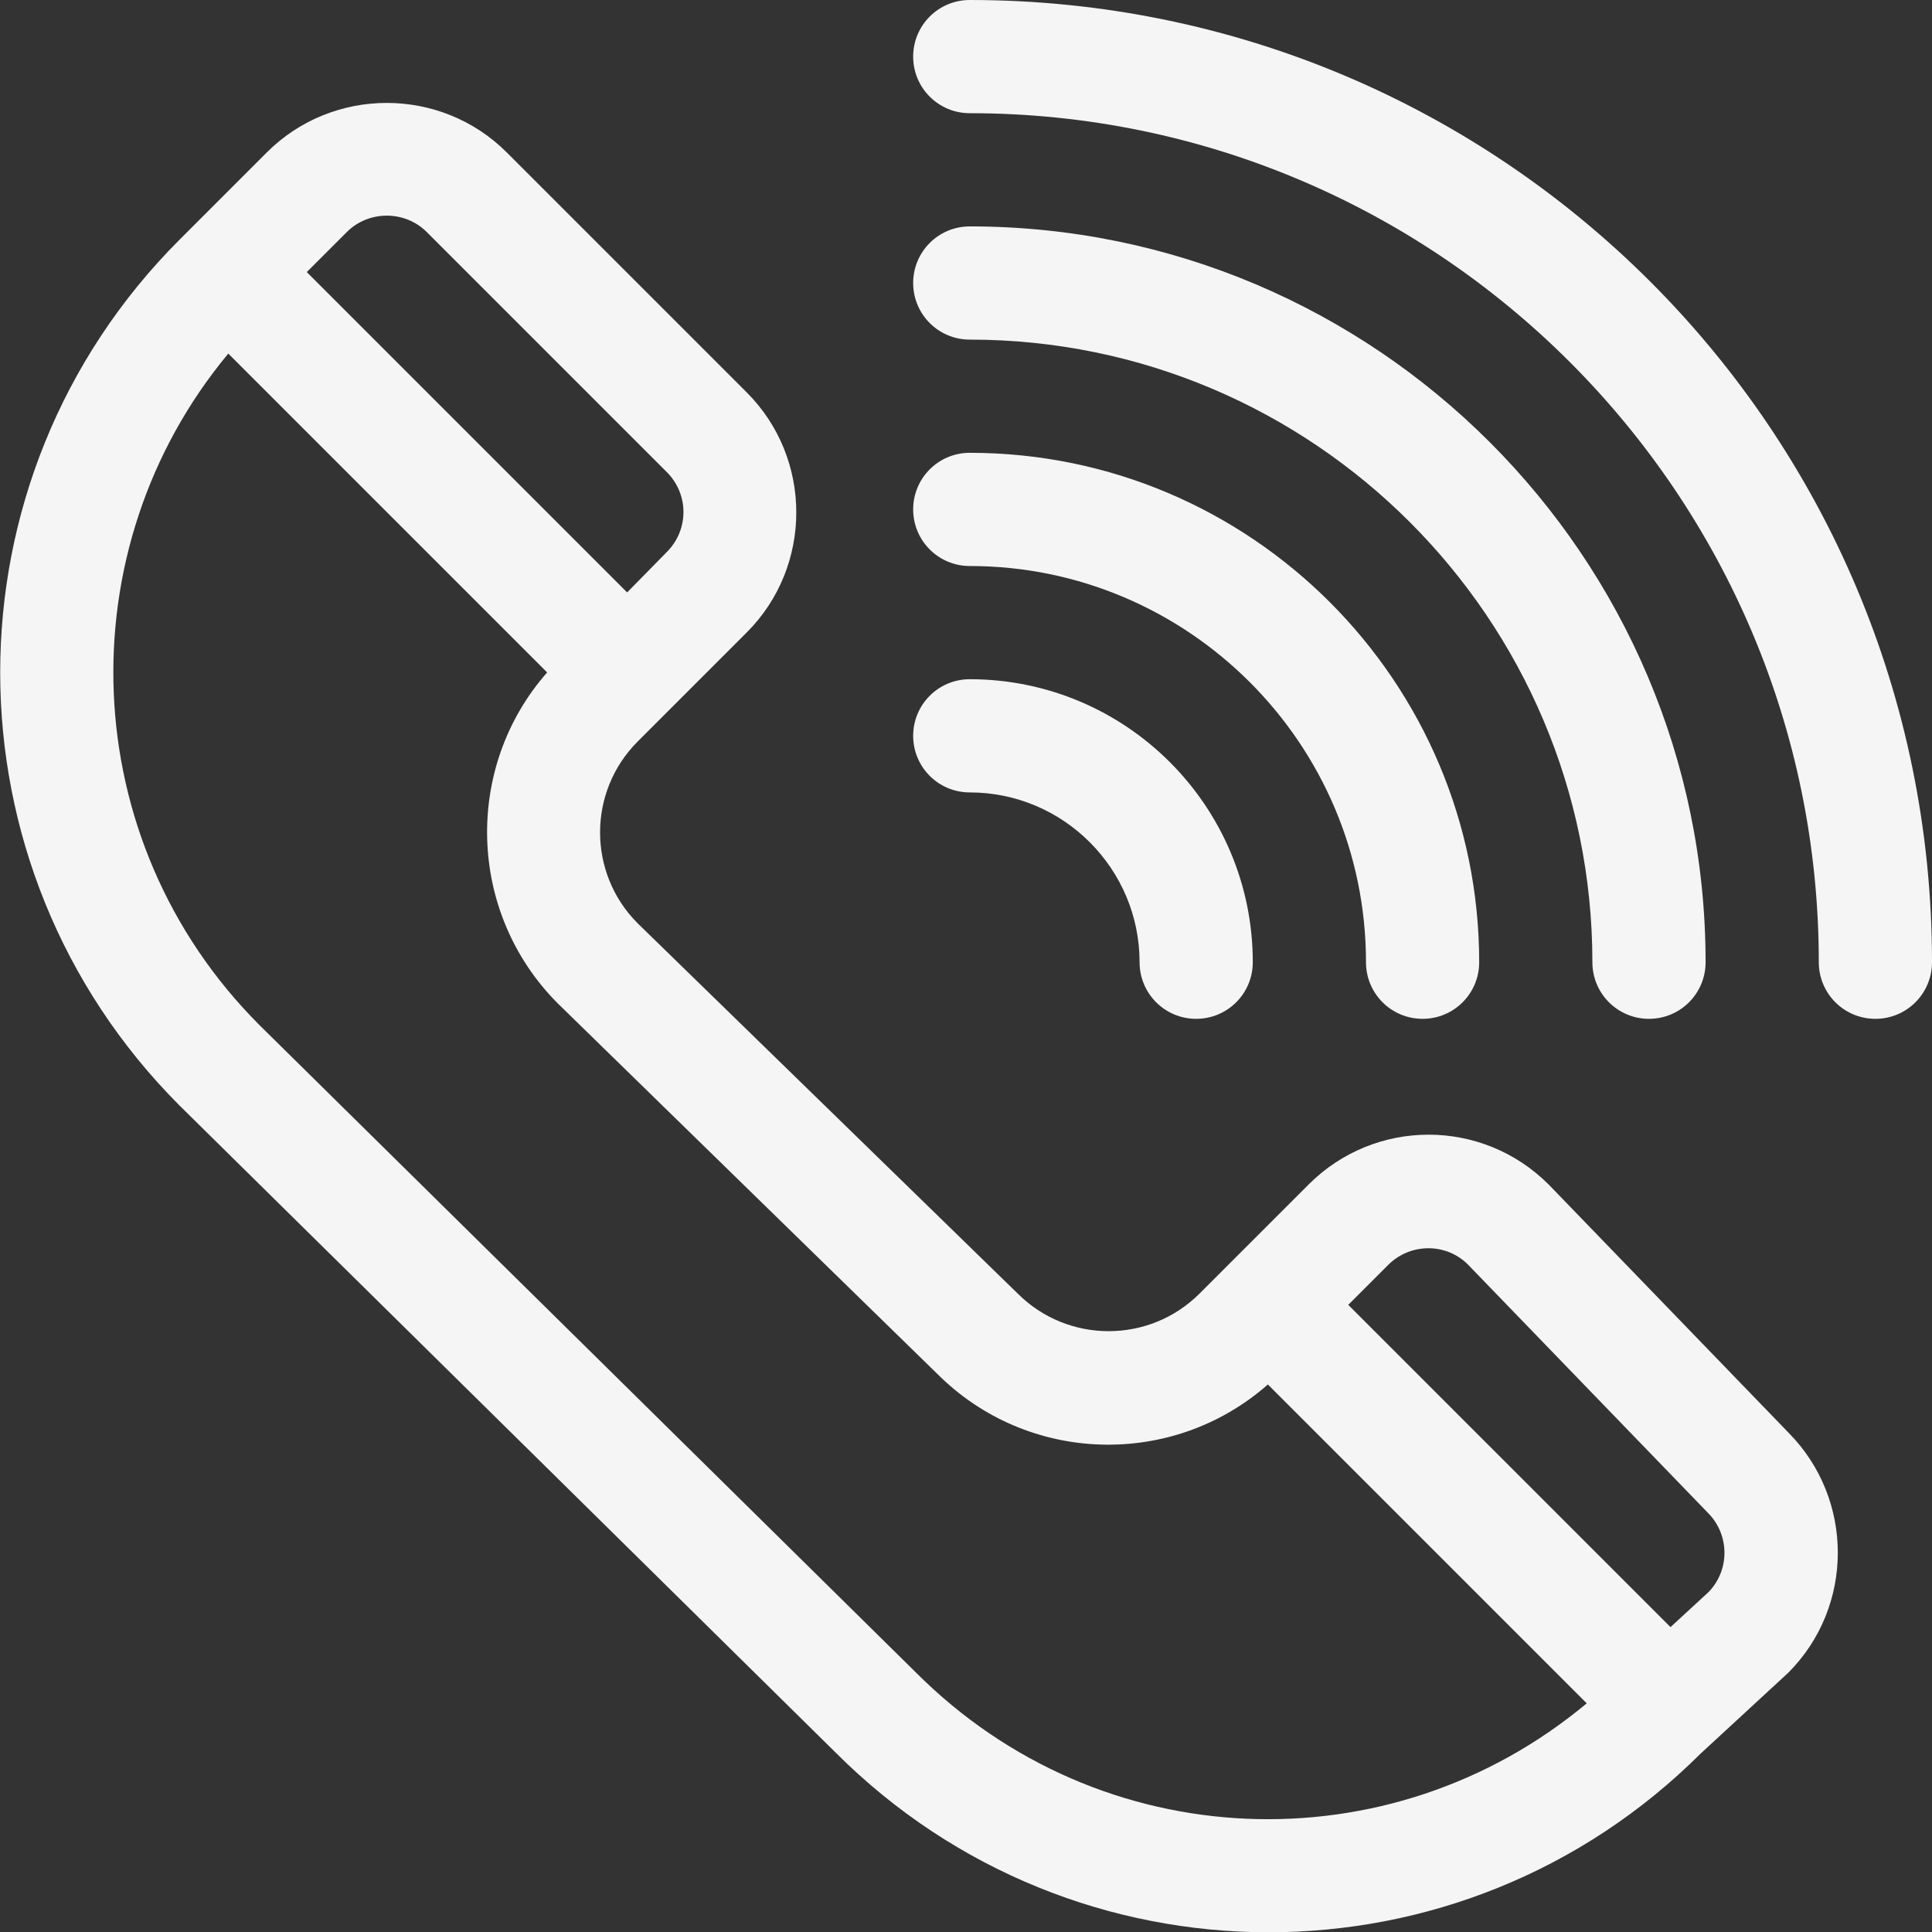
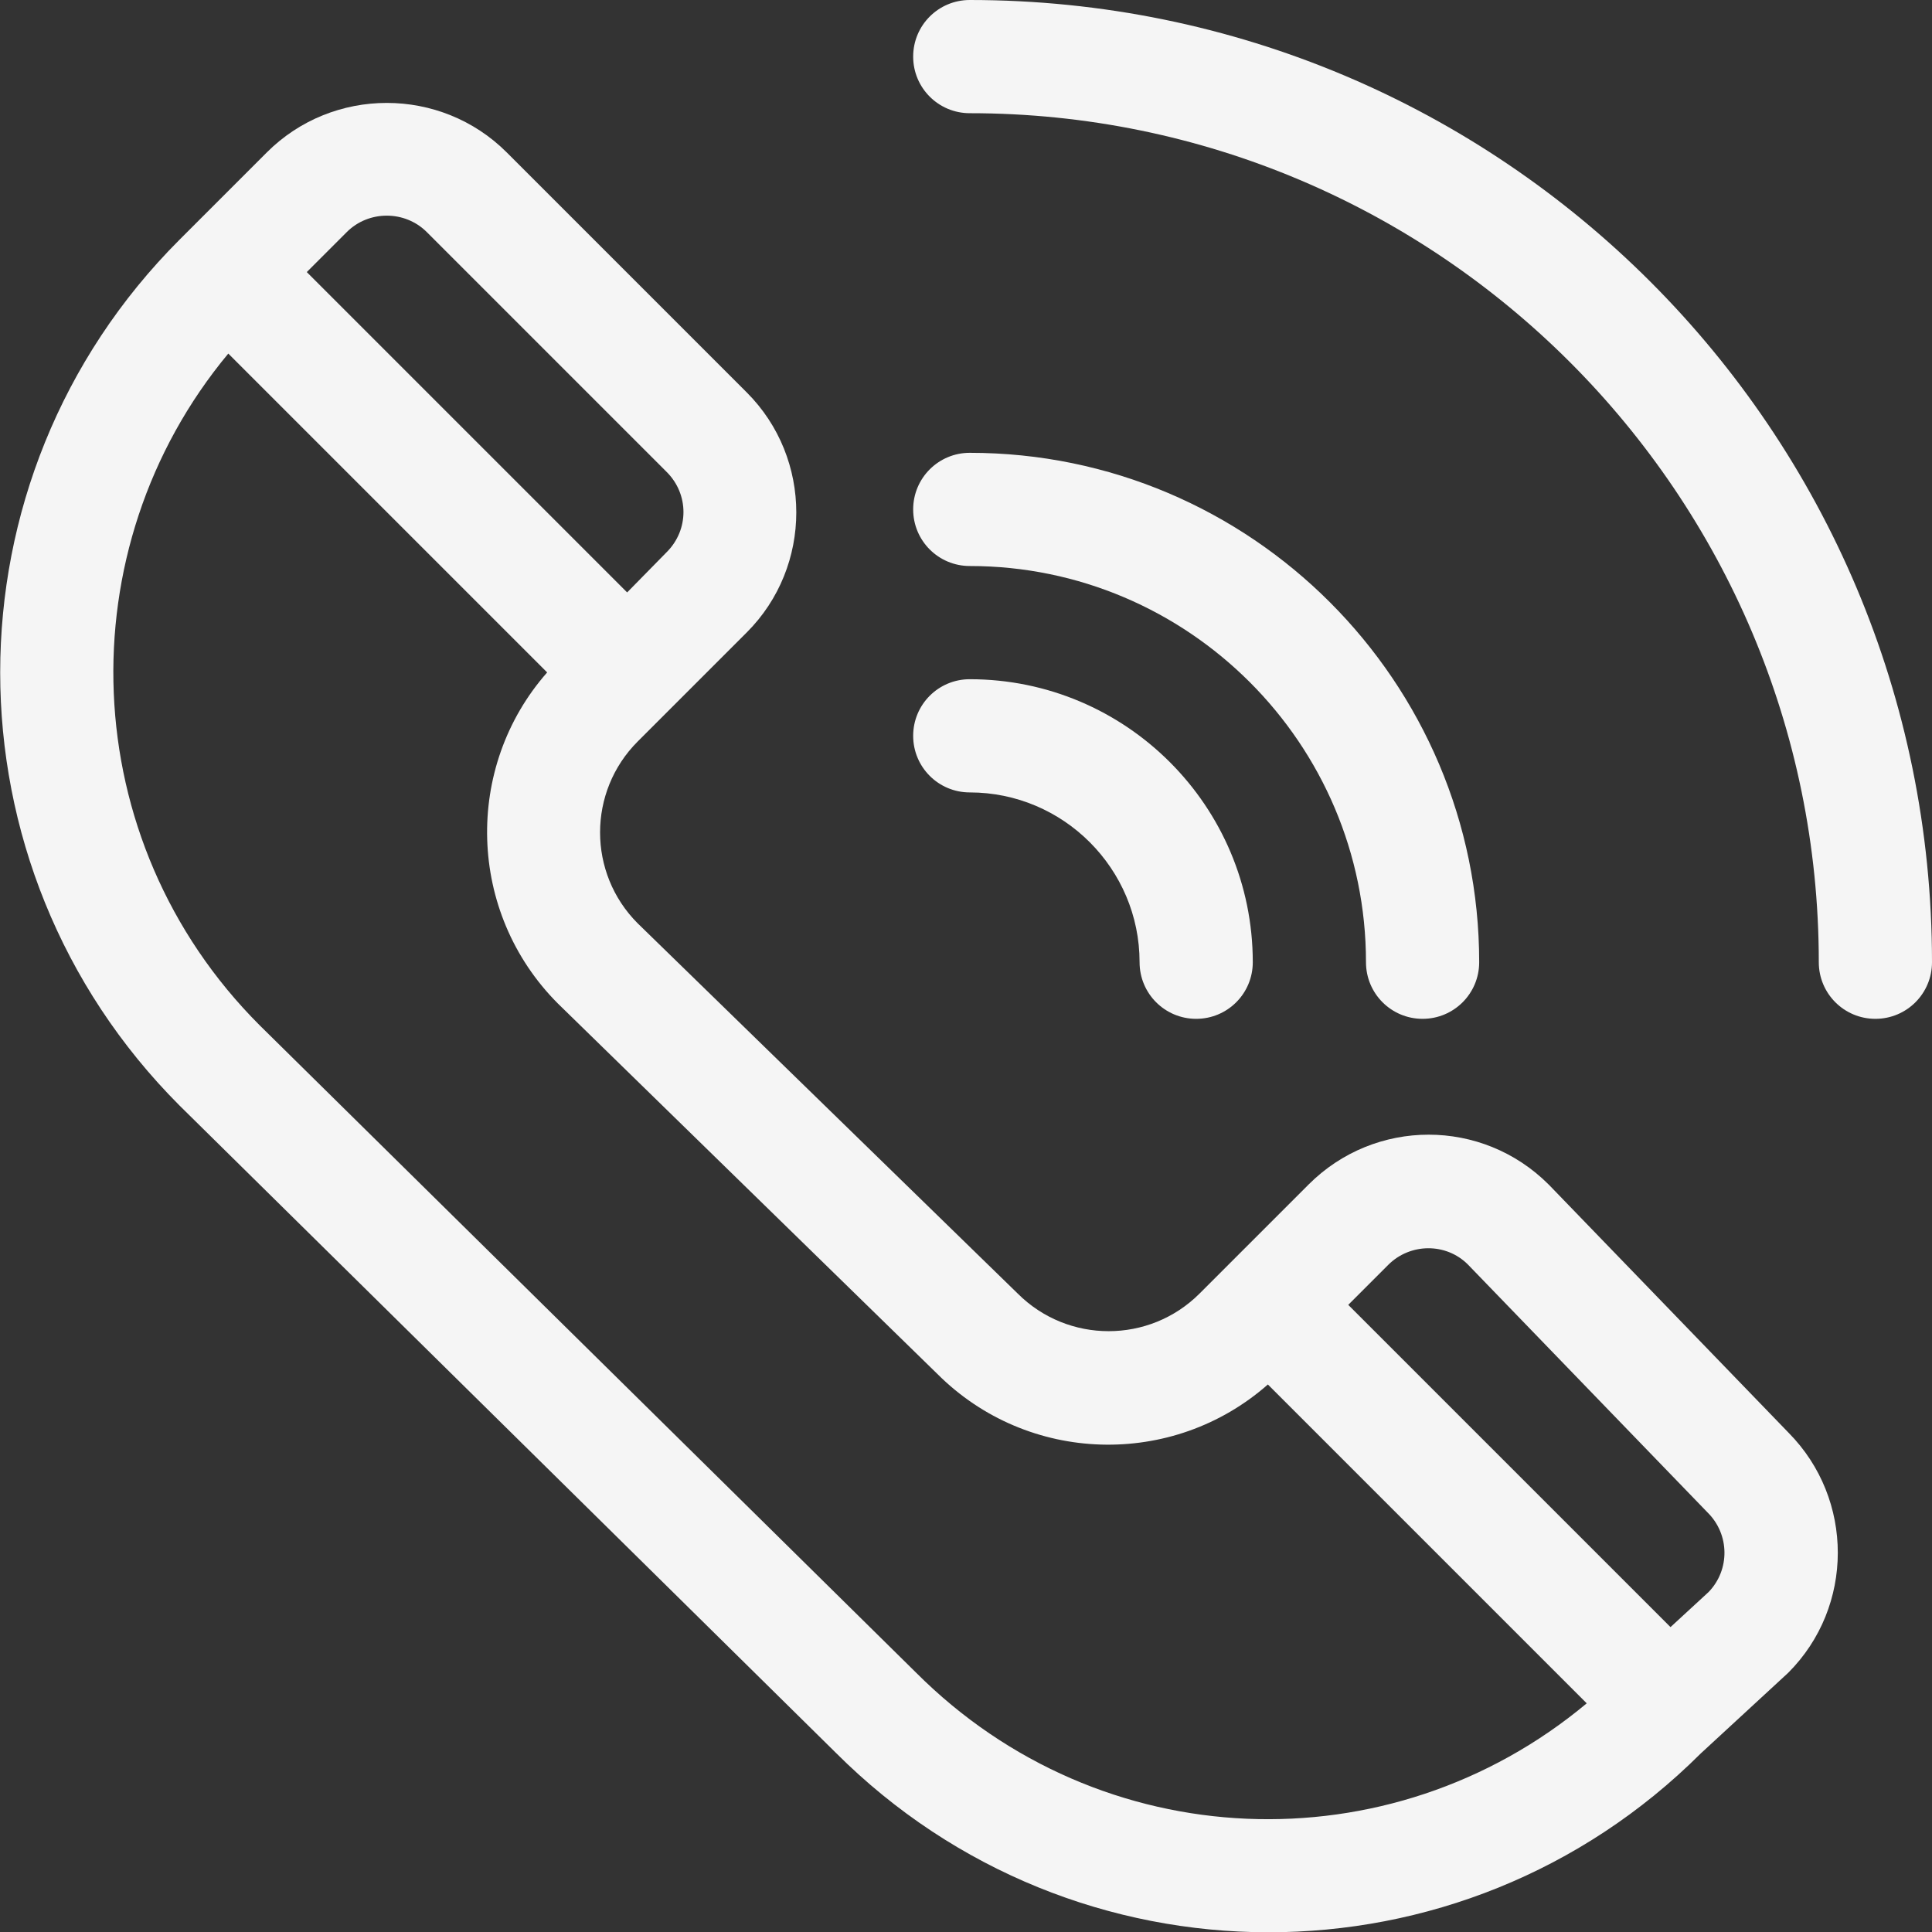
<svg xmlns="http://www.w3.org/2000/svg" id="Capa_1" x="0px" y="0px" viewBox="0 0 512 512" style="enable-background:new 0 0 512 512;" xml:space="preserve">
  <rect x="0" y="0" width="512" height="512" fill="#333333" stroke="none" />
  <style type="text/css"> .st0{fill:#F5F5F5;} </style>
  <g>
    <g>
      <path class="st0" d="M474,379.7l-63.4-65.6c-0.1-0.1-0.1-0.1-0.2-0.2c-17.6-17.6-46-17.6-63.6,0l-28.9,28.9 c-13.3,13.3-34.9,13.3-48.2,0c0,0,0,0,0,0L169,244.7c-13.3-13.3-13.3-34.9,0-48.2l28.9-28.9c17.5-17.5,17.5-46.1,0-63.6 l-63.6-63.6c-17.5-17.5-46.1-17.5-63.6,0c0,0-21.2,21.2-21.2,21.2c0,0-1.9,1.9-1.9,1.9c-63.4,63.4-63.4,166,0,229.5l173.9,171.5 c63.3,63.3,165.7,63.5,229.2,0.2c0.3-0.3,22.8-21,23.2-21.4C491.4,425.8,491.4,397.3,474,379.7z M91.9,61.5 c5.8-5.8,15.4-5.8,21.2,0l63.6,63.6c5.9,5.9,5.9,15.3,0,21.2L166.2,157L81.3,72.1L91.9,61.5z M242.7,443.2L68.8,271.7 c-49-49-51.3-126.3-8.3-178l84.5,84.5c-22.1,25.1-21.2,63.6,2.8,87.7l100.6,98.2c24,24,62.4,25,87.6,2.8l84.5,84.5 C368.4,494.9,291.6,492.2,242.7,443.2z M452.8,421.9l-10.1,9.3l-85.4-85.4l10.6-10.6c5.8-5.8,15.3-5.9,21.1-0.1 c0.1,0.1,63.4,65.6,63.5,65.7C458.4,406.6,458.5,416,452.8,421.9z" />
    </g>
  </g>
  <g>
    <g>
      <path class="st0" d="M257,0c-8.3,0-15,6.7-15,15s6.7,15,15,15c124.1,0,225,100.9,225,225c0,8.3,6.7,15,15,15s15-6.7,15-15 C512,114.1,398,0,257,0z" />
    </g>
  </g>
  <g>
    <g>
-       <path class="st0" d="M257,60c-8.3,0-15,6.7-15,15s6.7,15,15,15c91,0,165,74,165,165c0,8.3,6.7,15,15,15s15-6.7,15-15 C452,147.5,364.5,60,257,60z" />
-     </g>
+       </g>
  </g>
  <g>
    <g>
      <path class="st0" d="M257,120c-8.3,0-15,6.7-15,15s6.7,15,15,15c57.9,0,105,47.1,105,105c0,8.3,6.7,15,15,15s15-6.7,15-15 C392,180.6,331.5,120,257,120z" />
    </g>
  </g>
  <g>
    <g>
      <path class="st0" d="M257,180c-8.3,0-15,6.7-15,15s6.7,15,15,15c24.8,0,45,20.2,45,45c0,8.3,6.7,15,15,15s15-6.7,15-15 C332,213.6,298.4,180,257,180z" />
    </g>
  </g>
</svg>